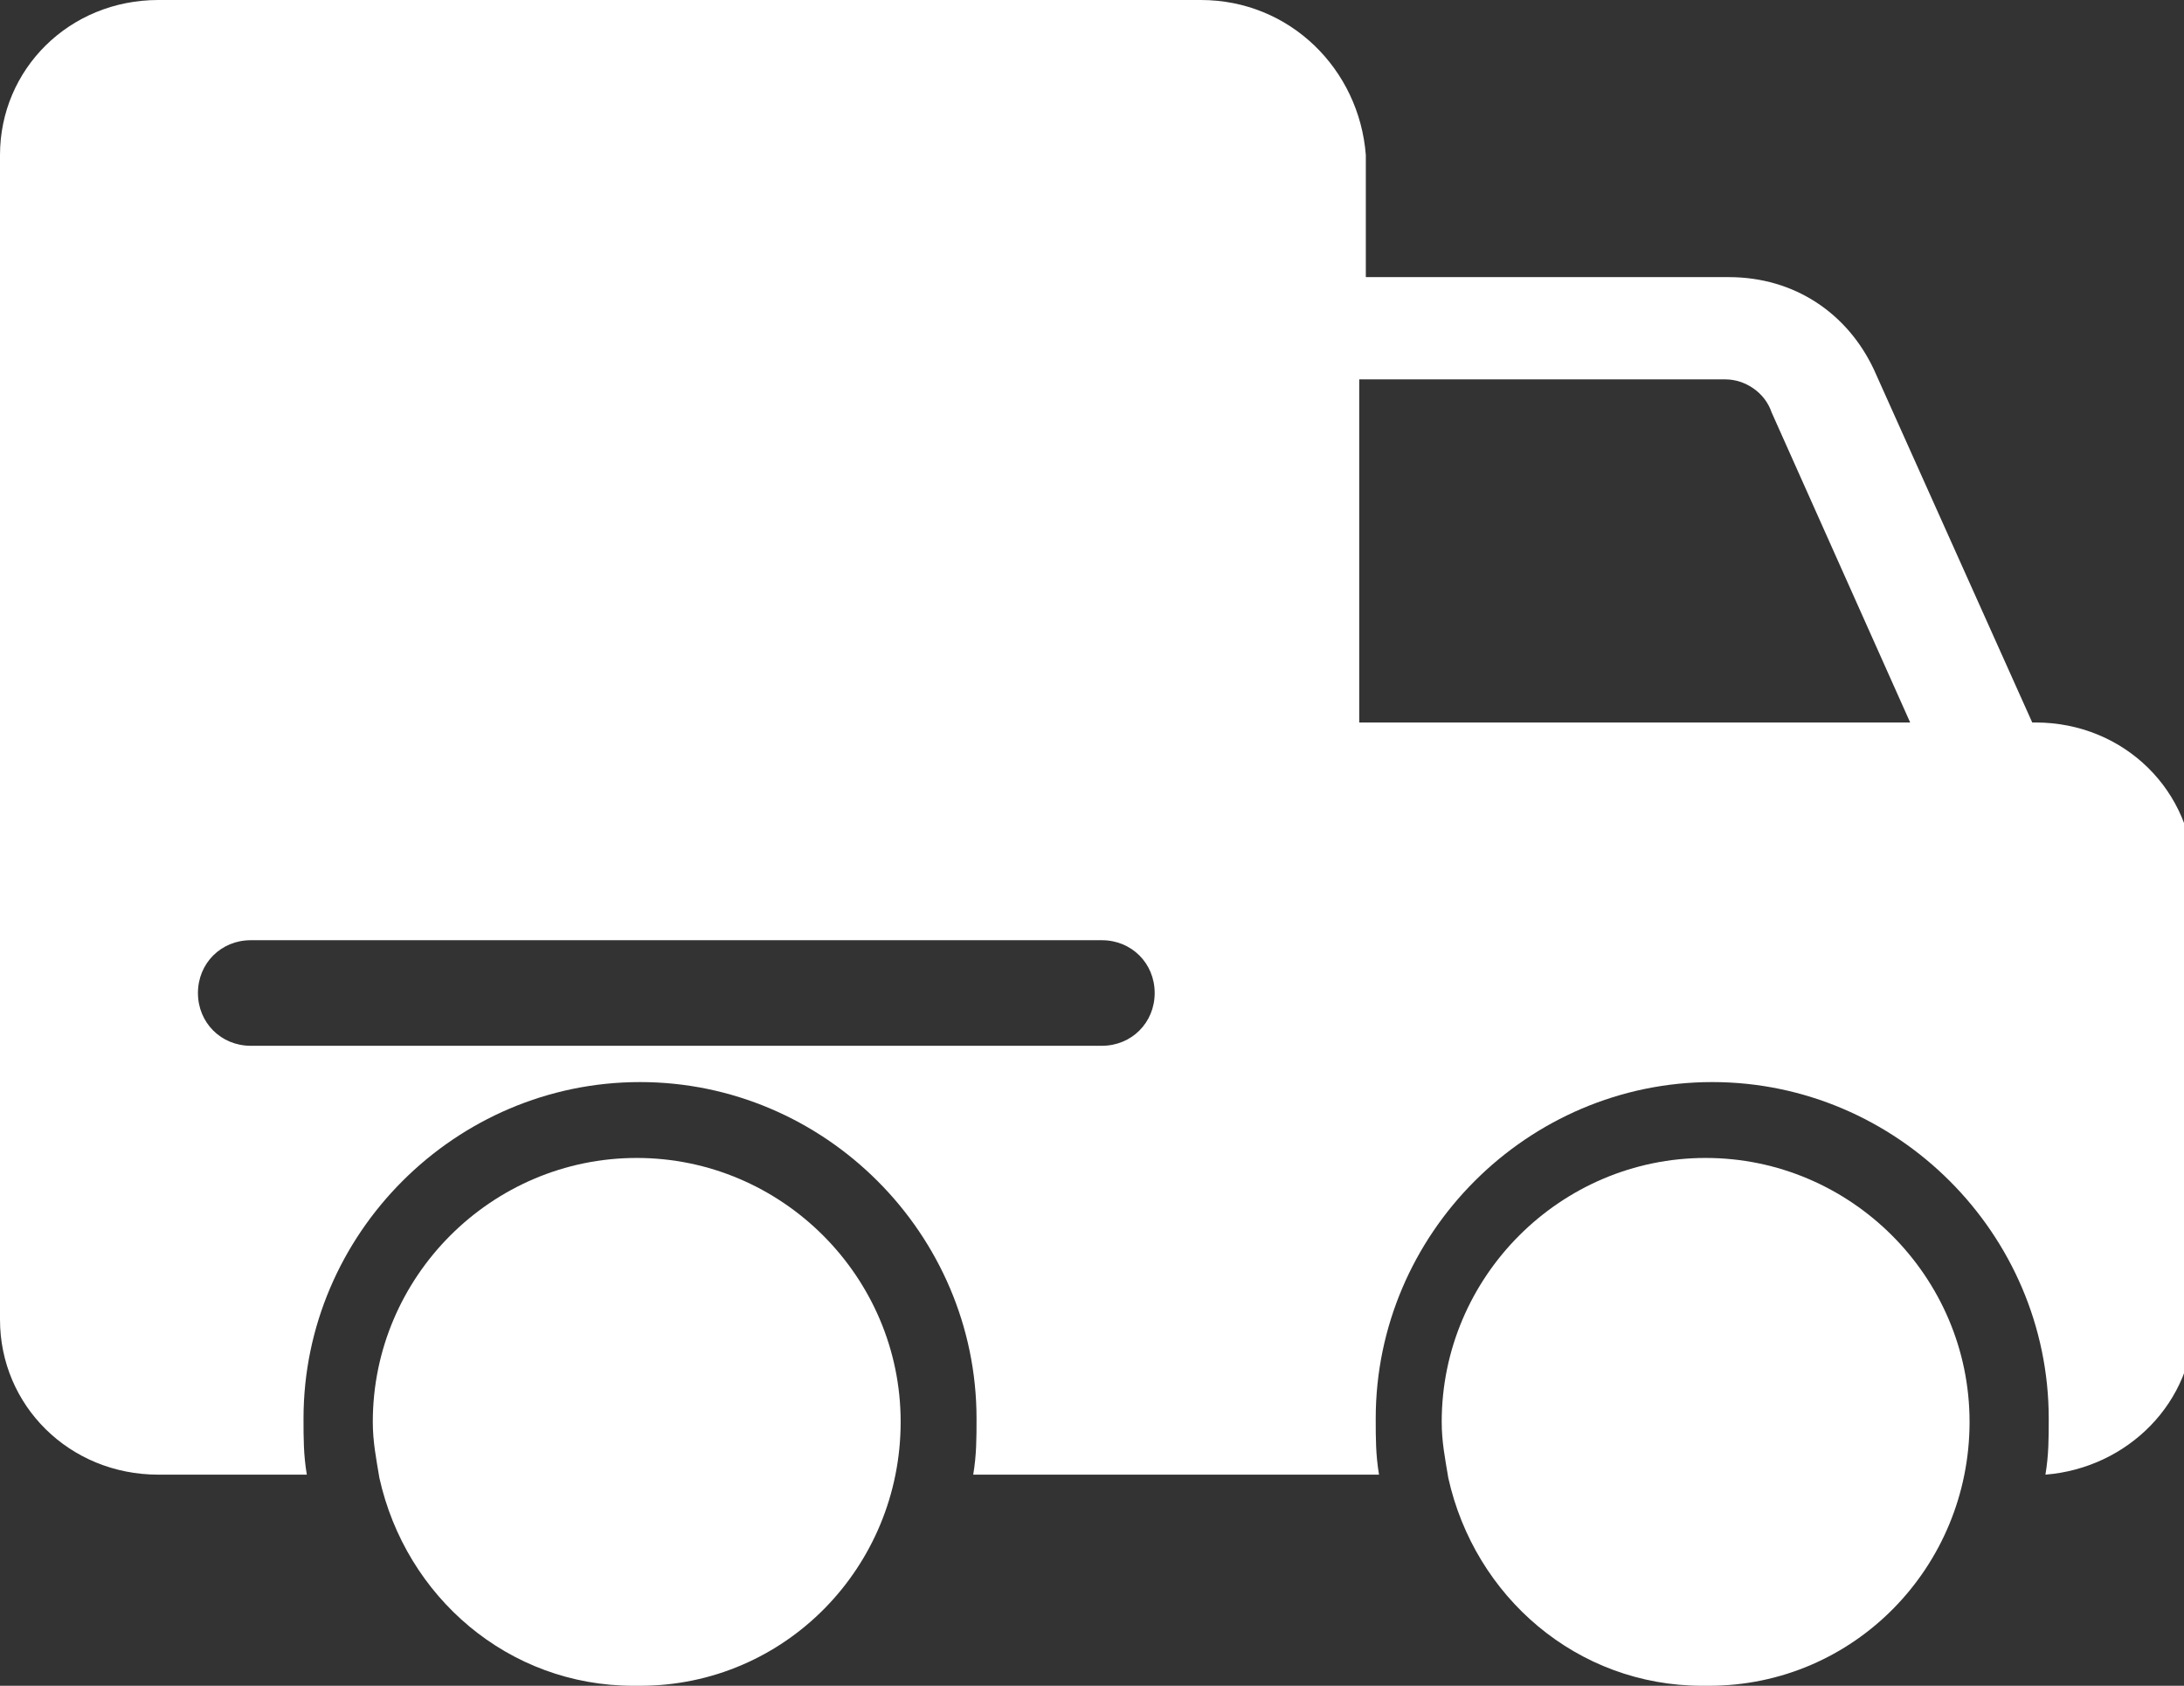
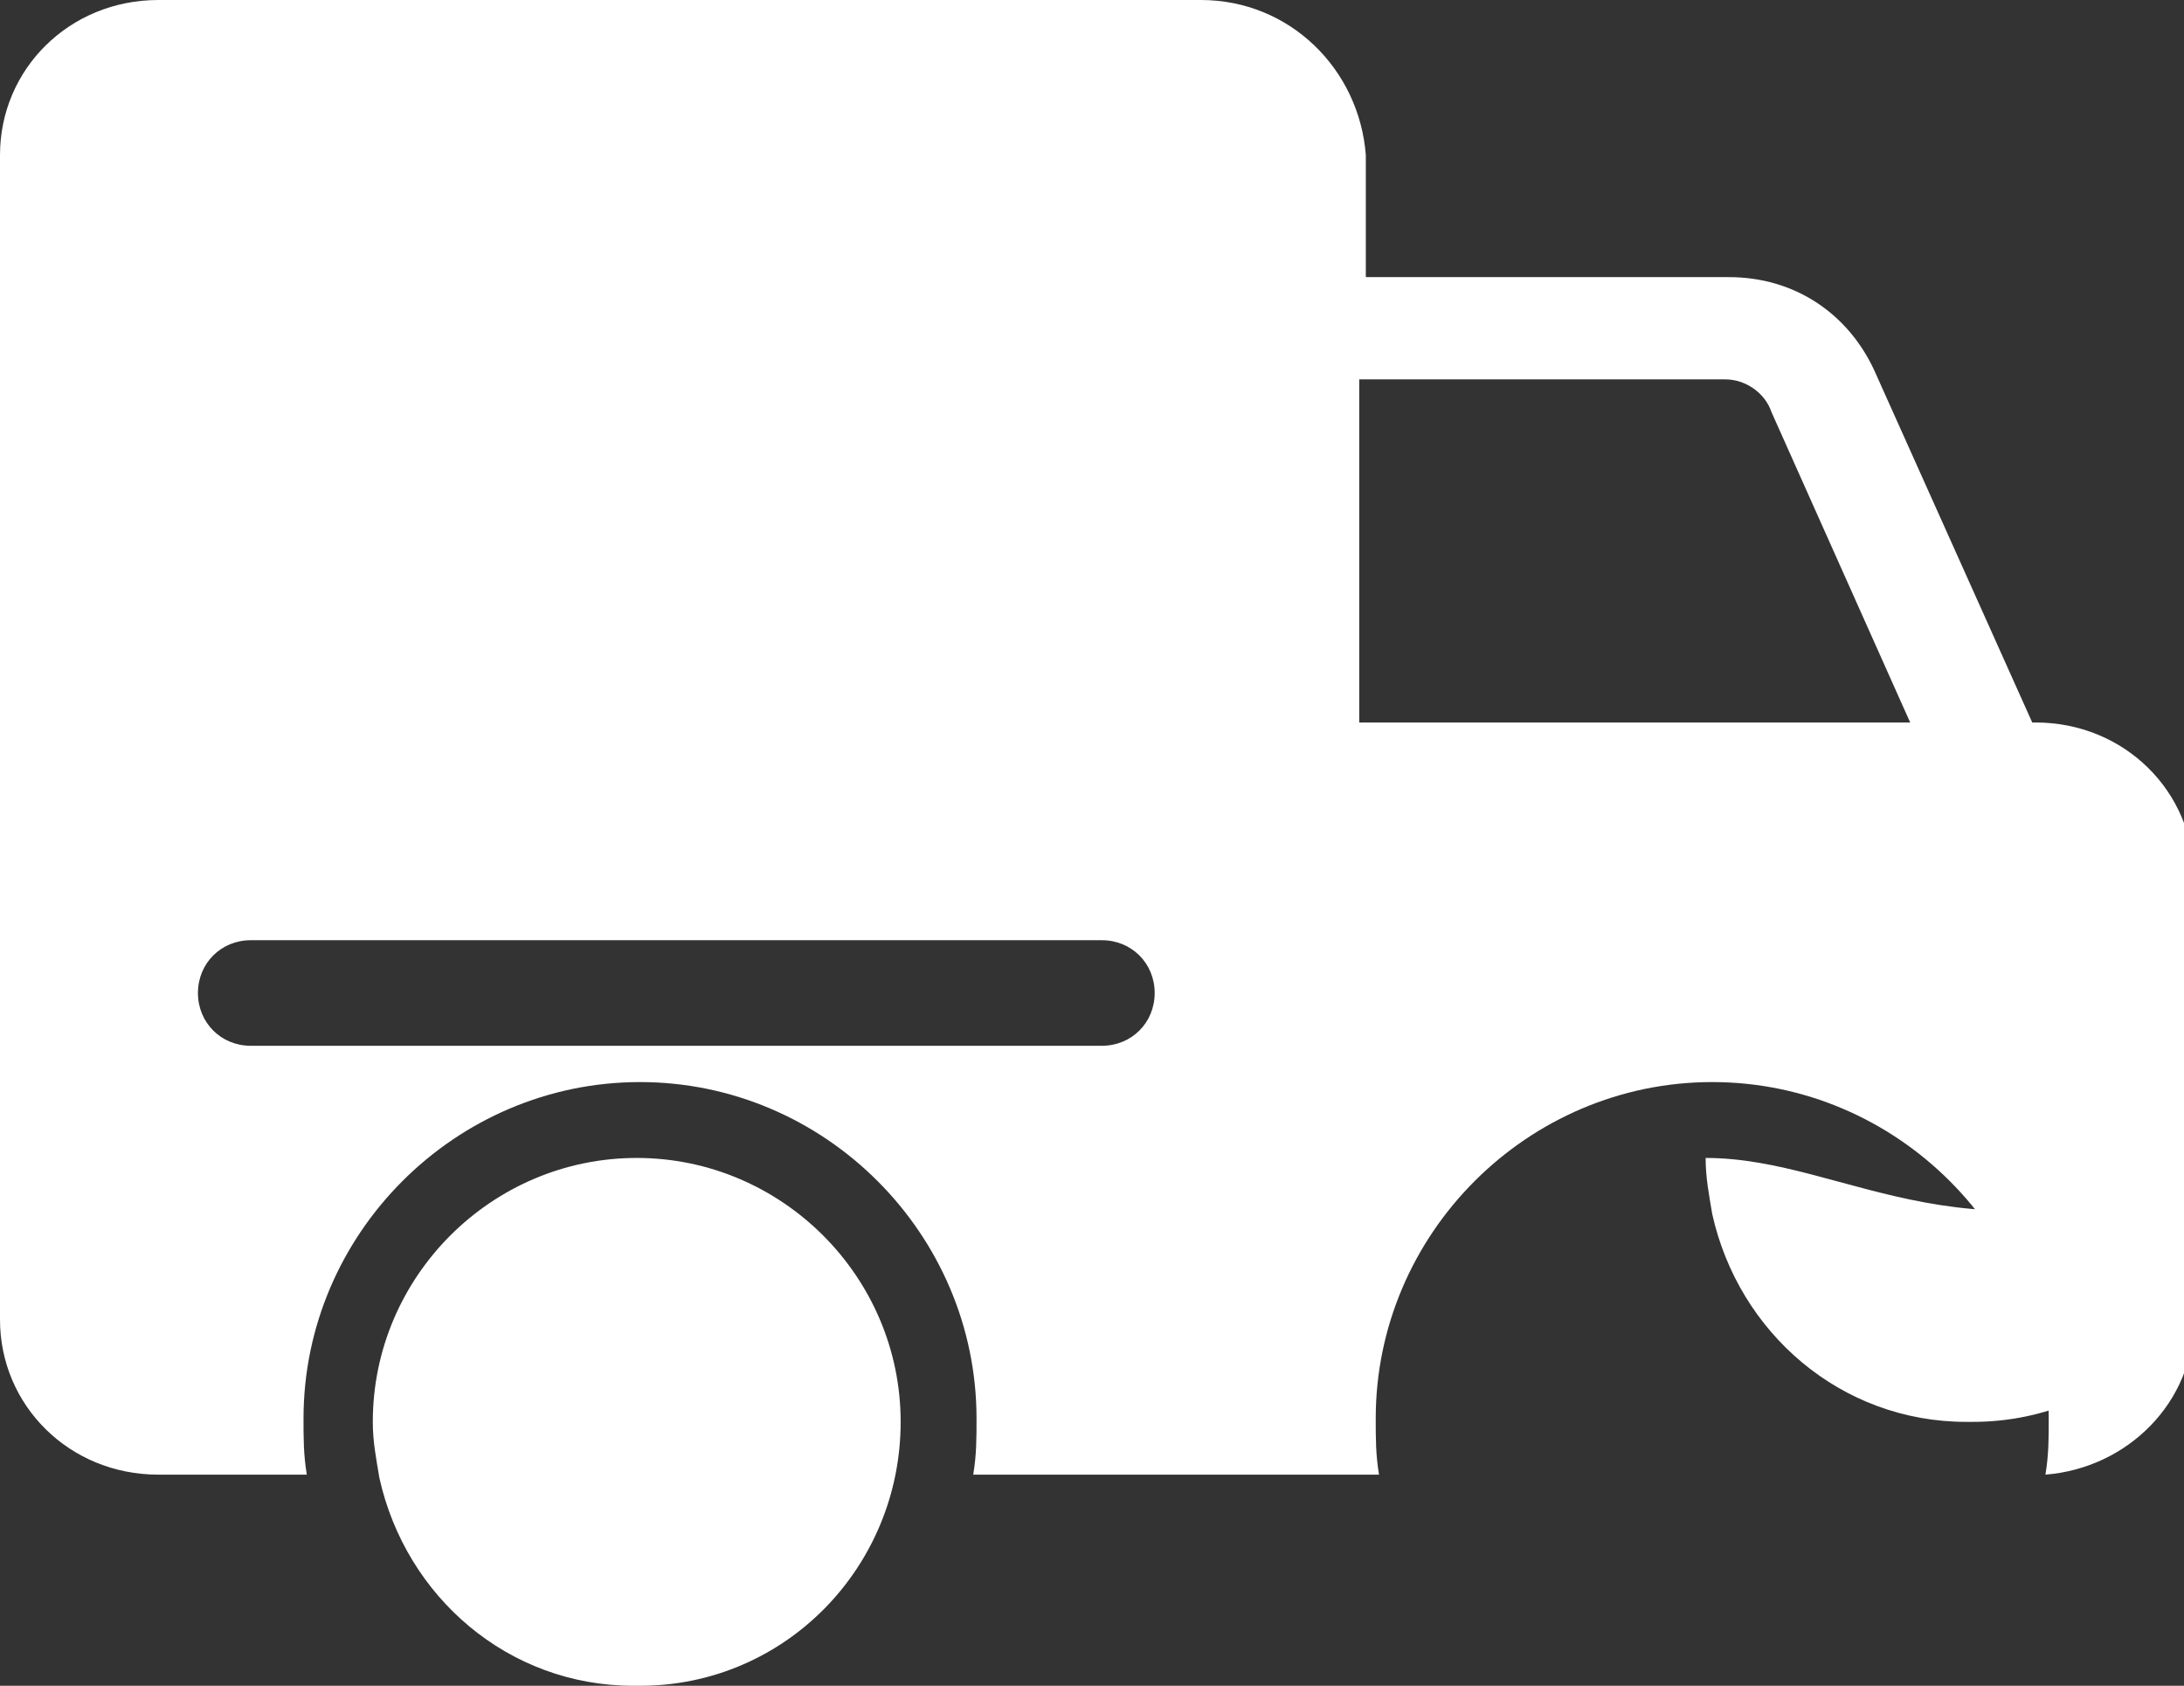
<svg xmlns="http://www.w3.org/2000/svg" version="1.1" id="Livello_1" x="0px" y="0px" viewBox="0 0 66.2 51.1" style="enable-background:new 0 0 66.2 51.1;" xml:space="preserve">
  <rect x="0" y="0" width="66.2" height="51.1" fill="#333333" stroke="none" />
  <style type="text/css">
	.st0{fill:#FFFFFF;}
</style>
-   <path class="st0" d="M52.3,11.5L52.3,11.5L52.3,11.5c0.6,0,1.2,0.4,1.4,1l4.2,9.4H41.2V11.5L52.3,11.5z M7.6,28.5L7.6,28.5h25.8  c0.9,0,1.6,0.7,1.6,1.6c0,0.9-0.7,1.6-1.6,1.6H7.6C6.7,31.7,6,31,6,30.1C6,29.2,6.7,28.5,7.6,28.5z M36.4,0L4.8,0C2.1,0,0,2.1,0,4.7  V40c0,2.6,2.1,4.7,4.8,4.7l4.5,0c-0.1-0.6-0.1-1.1-0.1-1.7c0-5.6,4.6-10.2,10.2-10.2c5.6,0,10.2,4.6,10.2,10.2c0,0.6,0,1.1-0.1,1.7  l12.3,0c-0.1-0.6-0.1-1.1-0.1-1.7c0-5.6,4.6-10.2,10.2-10.2c5.6,0,10.2,4.6,10.2,10.2c0,0.6,0,1.1-0.1,1.7c2.5-0.2,4.5-2.2,4.5-4.7  V26.6c0-2.6-2.1-4.7-4.8-4.7h-0.1l-4.8-10.7c-0.8-1.7-2.4-2.8-4.4-2.8h-11V4.7C41.2,2.1,39.1,0,36.4,0L36.4,0z M19.3,35.1L19.3,35.1  L19.3,35.1c-4.4,0-8,3.6-8,8c0,0.6,0.1,1.1,0.2,1.7v0c0.8,3.6,3.9,6.3,7.7,6.3l0.2,0c4.4,0,7.9-3.6,7.9-8  C27.3,38.7,23.7,35.1,19.3,35.1L19.3,35.1z M51.7,35.1L51.7,35.1L51.7,35.1c-4.4,0-8,3.6-8,8c0,0.6,0.1,1.1,0.2,1.7  c0.8,3.6,3.9,6.3,7.7,6.3l0.2,0c4.4,0,7.9-3.6,7.9-8C59.7,38.7,56.1,35.1,51.7,35.1L51.7,35.1z" />
+   <path class="st0" d="M52.3,11.5L52.3,11.5L52.3,11.5c0.6,0,1.2,0.4,1.4,1l4.2,9.4H41.2V11.5L52.3,11.5z M7.6,28.5L7.6,28.5h25.8  c0.9,0,1.6,0.7,1.6,1.6c0,0.9-0.7,1.6-1.6,1.6H7.6C6.7,31.7,6,31,6,30.1C6,29.2,6.7,28.5,7.6,28.5z M36.4,0L4.8,0C2.1,0,0,2.1,0,4.7  V40c0,2.6,2.1,4.7,4.8,4.7l4.5,0c-0.1-0.6-0.1-1.1-0.1-1.7c0-5.6,4.6-10.2,10.2-10.2c5.6,0,10.2,4.6,10.2,10.2c0,0.6,0,1.1-0.1,1.7  l12.3,0c-0.1-0.6-0.1-1.1-0.1-1.7c0-5.6,4.6-10.2,10.2-10.2c5.6,0,10.2,4.6,10.2,10.2c0,0.6,0,1.1-0.1,1.7c2.5-0.2,4.5-2.2,4.5-4.7  V26.6c0-2.6-2.1-4.7-4.8-4.7h-0.1l-4.8-10.7c-0.8-1.7-2.4-2.8-4.4-2.8h-11V4.7C41.2,2.1,39.1,0,36.4,0L36.4,0z M19.3,35.1L19.3,35.1  L19.3,35.1c-4.4,0-8,3.6-8,8c0,0.6,0.1,1.1,0.2,1.7v0c0.8,3.6,3.9,6.3,7.7,6.3l0.2,0c4.4,0,7.9-3.6,7.9-8  C27.3,38.7,23.7,35.1,19.3,35.1L19.3,35.1z M51.7,35.1L51.7,35.1L51.7,35.1c0,0.6,0.1,1.1,0.2,1.7  c0.8,3.6,3.9,6.3,7.7,6.3l0.2,0c4.4,0,7.9-3.6,7.9-8C59.7,38.7,56.1,35.1,51.7,35.1L51.7,35.1z" />
</svg>